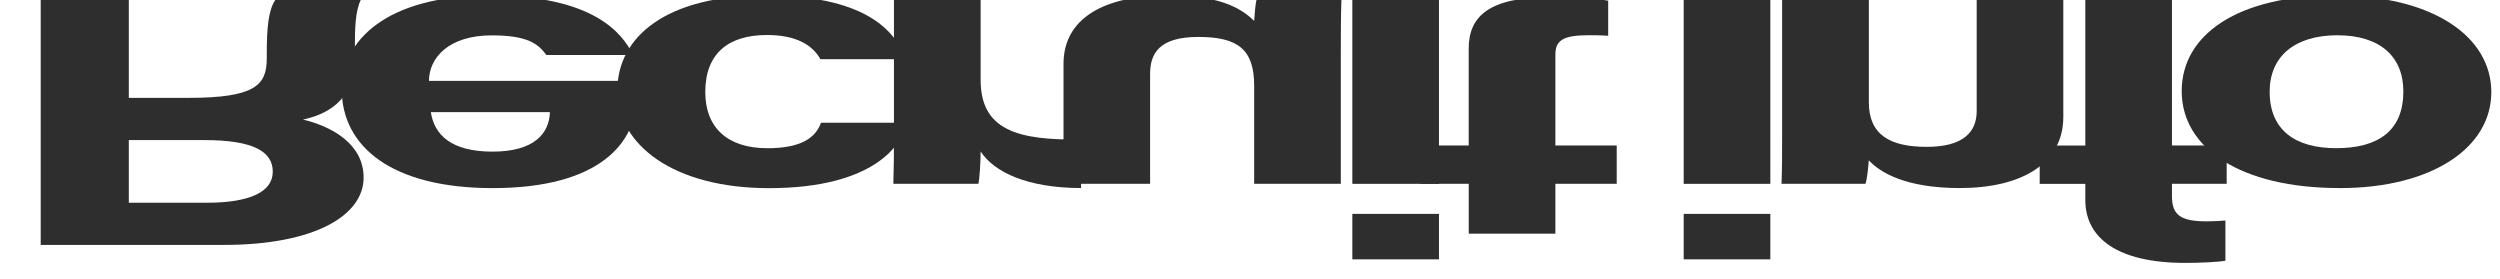
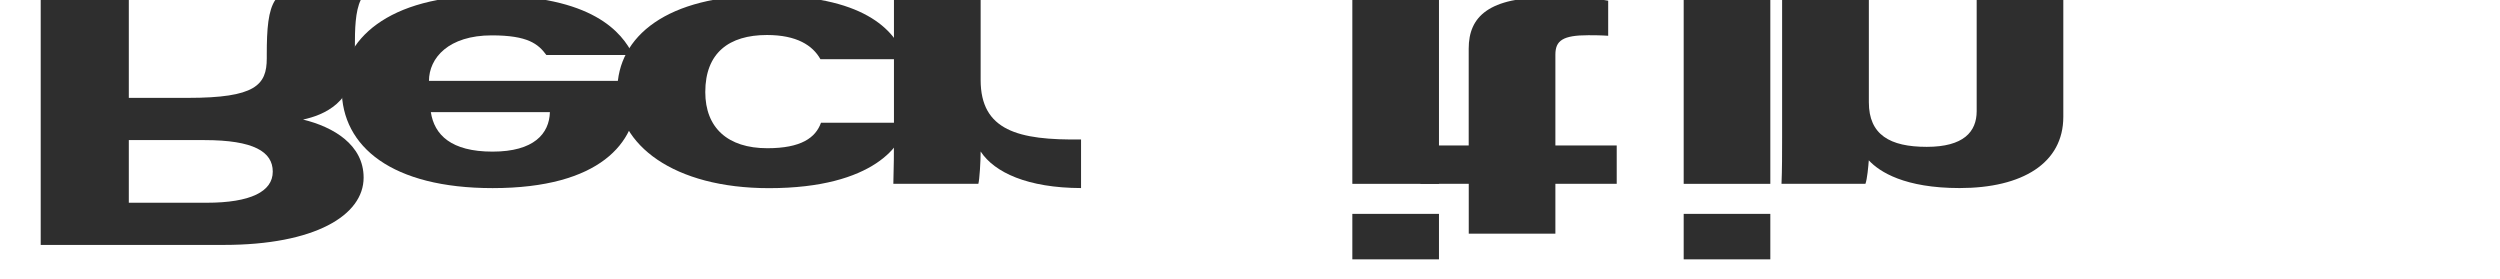
<svg xmlns="http://www.w3.org/2000/svg" id="_レイヤー_2" viewBox="0 0 492 55">
  <defs>
    <style>.cls-1{fill:#2e2e2e;}.cls-1,.cls-2{stroke-width:0px;}.cls-2{fill:none;}.cls-3{clip-path:url(#clippath);}</style>
    <clipPath id="clippath">
      <rect class="cls-2" x="218.5" y="-218.5" width="55" height="492" transform="translate(218.5 273.5) rotate(-90)" />
    </clipPath>
  </defs>
  <g id="_レイヤー_1-2">
    <g class="cls-3">
      <path class="cls-1" d="m37.01,19.26c13.22,0,15.49-2.5,15.49-7.77v-.71c0-5.12.27-8.74,1.71-10.84h16.81c-1.13,2.26-1.18,5.96-1.18,9.2v2.38c0,8.64-6.13,11.13-10.2,12.01,5.93,1.44,11.92,4.94,11.92,11.42,0,7.45-9.63,13.25-27.52,13.25H8.01V-.06h17.34v19.32h11.67Zm-11.67,20.64h15.3c8.68,0,13.04-2.2,13.04-6.12s-3.75-6.21-13.46-6.21h-14.87v12.33Z" />
      <path class="cls-1" d="m125.08,15.91c.22,1.03.22,1.83.22,3.06,0,9.05-7.19,18.05-28.35,18.05-19.78,0-29.7-8.12-29.7-19.48,0-9.51,8.8-18.43,29.09-18.43s26.08,7.28,28.26,11.72h-17.07c-1.62-2.19-3.65-3.87-10.75-3.87-8.49,0-12.35,4.43-12.36,8.96h40.65Zm-40.29,6.16c.68,4.45,3.97,7.77,12.14,7.77s11.17-3.55,11.29-7.77h-23.43Z" />
      <path class="cls-1" d="m161.46,11.65c-1.52-2.72-4.66-4.76-10.52-4.76-7.47,0-12.14,3.52-12.14,11.23,0,7.03,4.42,11.05,12.21,11.05,6.66,0,9.5-2.06,10.56-5.01h16.65c-.34,4.1-6.11,12.87-26.88,12.87-18.75,0-29.85-8.52-29.85-19.22S131.35-.9,150.52-.9s25.57,6.51,27.7,12.55h-16.76Z" />
      <path class="cls-1" d="m175.94-.06h17.05v15.8c0,9.93,7.39,11.89,19.76,11.7v9.57c-10.48-.03-17.05-3.06-19.76-7.2,0,1.95-.22,5.55-.45,6.36h-16.73c.1-3.03.12-6.23.12-9.83V-.06Z" />
-       <path class="cls-1" d="m263.87,36.17h-17.05v-19.29c0-7.18-3.22-9.61-10.99-9.61s-9.49,3.31-9.49,7.31v21.59h-17.04V12.57c0-8.99,8.01-13.47,20.56-13.47,7.87,0,13.31,1.38,16.96,5.02.1-1.27.22-3.21.46-4.18h16.71c-.11,3.24-.12,7.04-.12,10.53v25.71Z" />
      <path class="cls-1" d="m266.14-.06h17.05v36.24h-17.05V-.06Zm0,42.15h17.05v8.95h-17.05v-8.95Z" />
      <path class="cls-1" d="m279.54,28.63h9.5V9.57c0-6.34,3.97-10.12,15.99-10.12,3.44,0,8.08.02,11.46.69v6.9c-1.28-.1-2.94-.11-3.88-.11-5.08,0-6.51,1.07-6.51,3.82v17.88h12.07v7.54h-12.07v9.81h-17.05v-9.81h-9.5v-7.54Z" />
      <path class="cls-1" d="m331.35-.06h17.05v36.24h-17.05V-.06Zm0,42.15h17.05v8.95h-17.05v-8.95Z" />
      <path class="cls-1" d="m350.73-.06h17.06v20.19c0,6.4,4.15,8.77,11.39,8.77s9.83-2.95,9.83-7.02V-.06h17.05v23.05c0,9.11-8.04,14.02-20.41,14.02-10.79,0-15.77-3.18-17.87-5.46-.09,1.17-.31,3.68-.66,4.62h-16.52c.12-2.68.12-6.05.12-9.13V-.06Z" />
-       <path class="cls-1" d="m427.44-.06v28.69h10.77v7.54h-10.77v2.43c0,3.87,1.88,4.96,6.92,4.96,1.37,0,2.65-.08,3.6-.17v7.92c-1.53.28-5.09.43-7.93.43-13.33,0-19.64-4.9-19.64-12.38v-3.18h-8.98v-7.54h8.98V-.06h17.05Z" />
-       <path class="cls-1" d="m460.42,37.01c-19.56,0-31.06-7.9-31.06-19.08S440.51-.9,459.62-.9s30.67,8.06,30.67,19.03-11.73,18.89-29.86,18.89Zm-.67-7.85c8.5,0,13.23-3.59,13.23-11.17,0-6.91-4.64-11.05-12.99-11.05s-13.32,4.13-13.32,11.11c0,7.66,5.17,11.11,13.08,11.11Z" />
    </g>
  </g>
</svg>